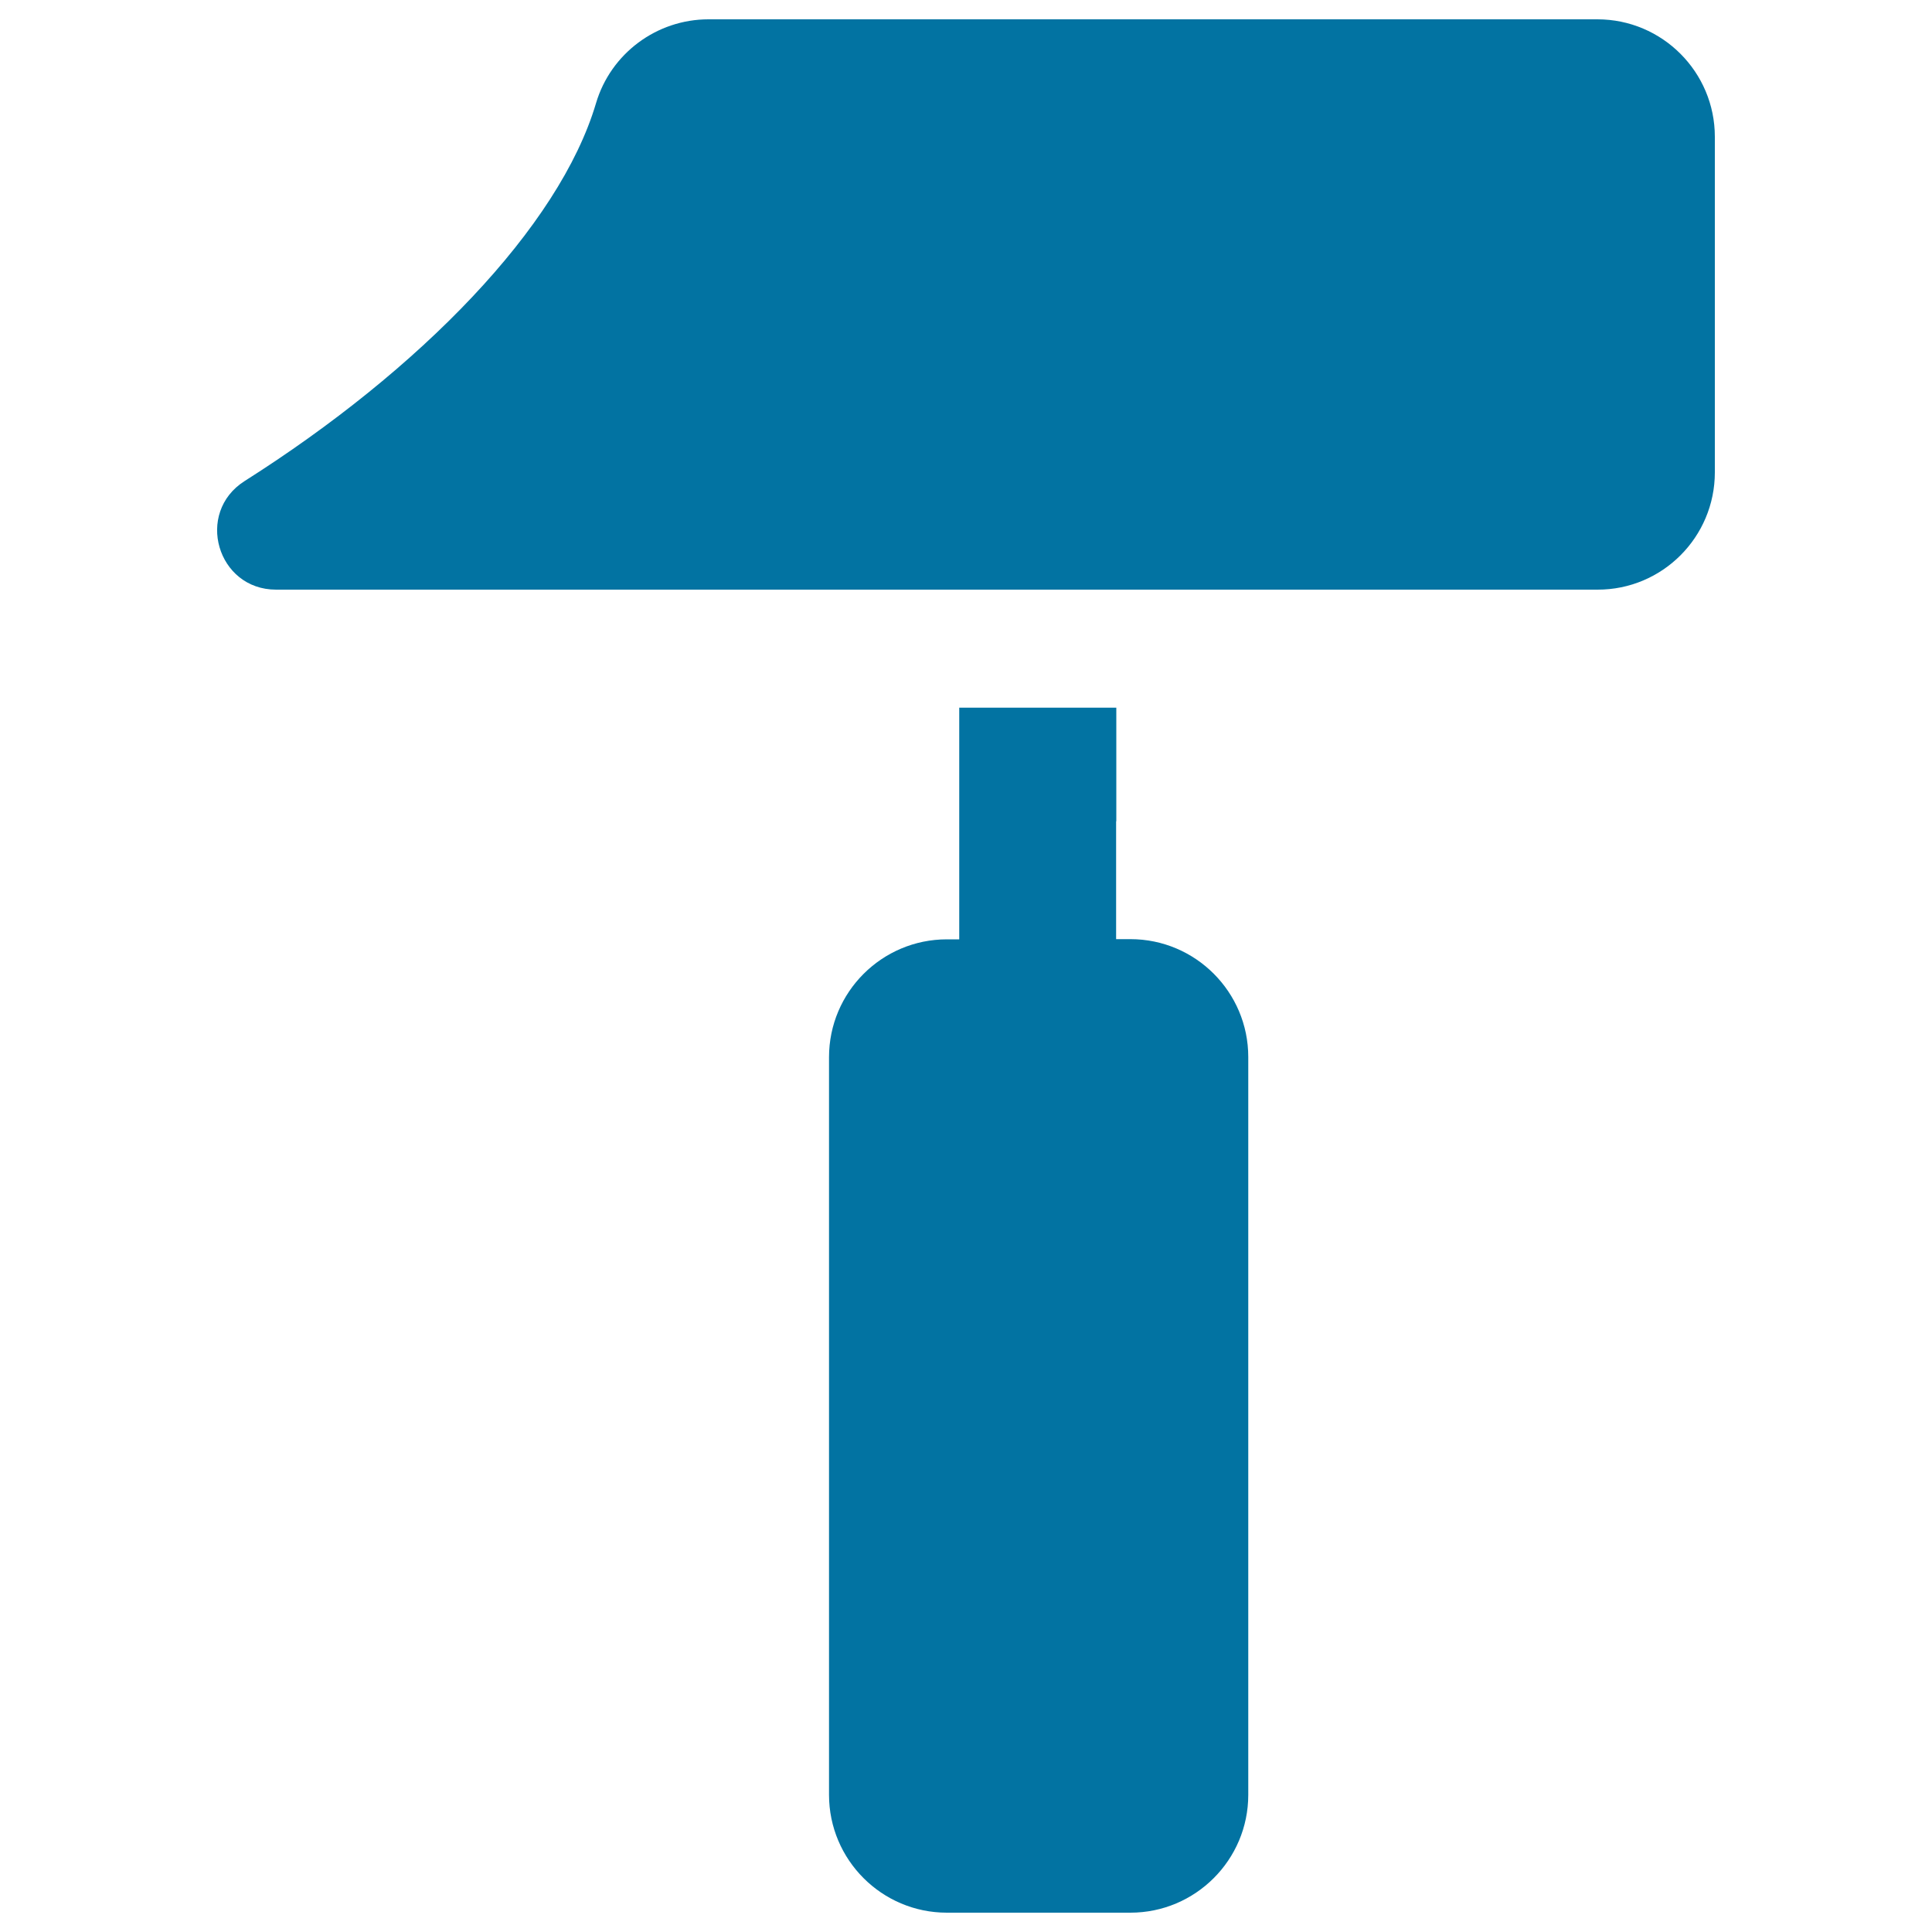
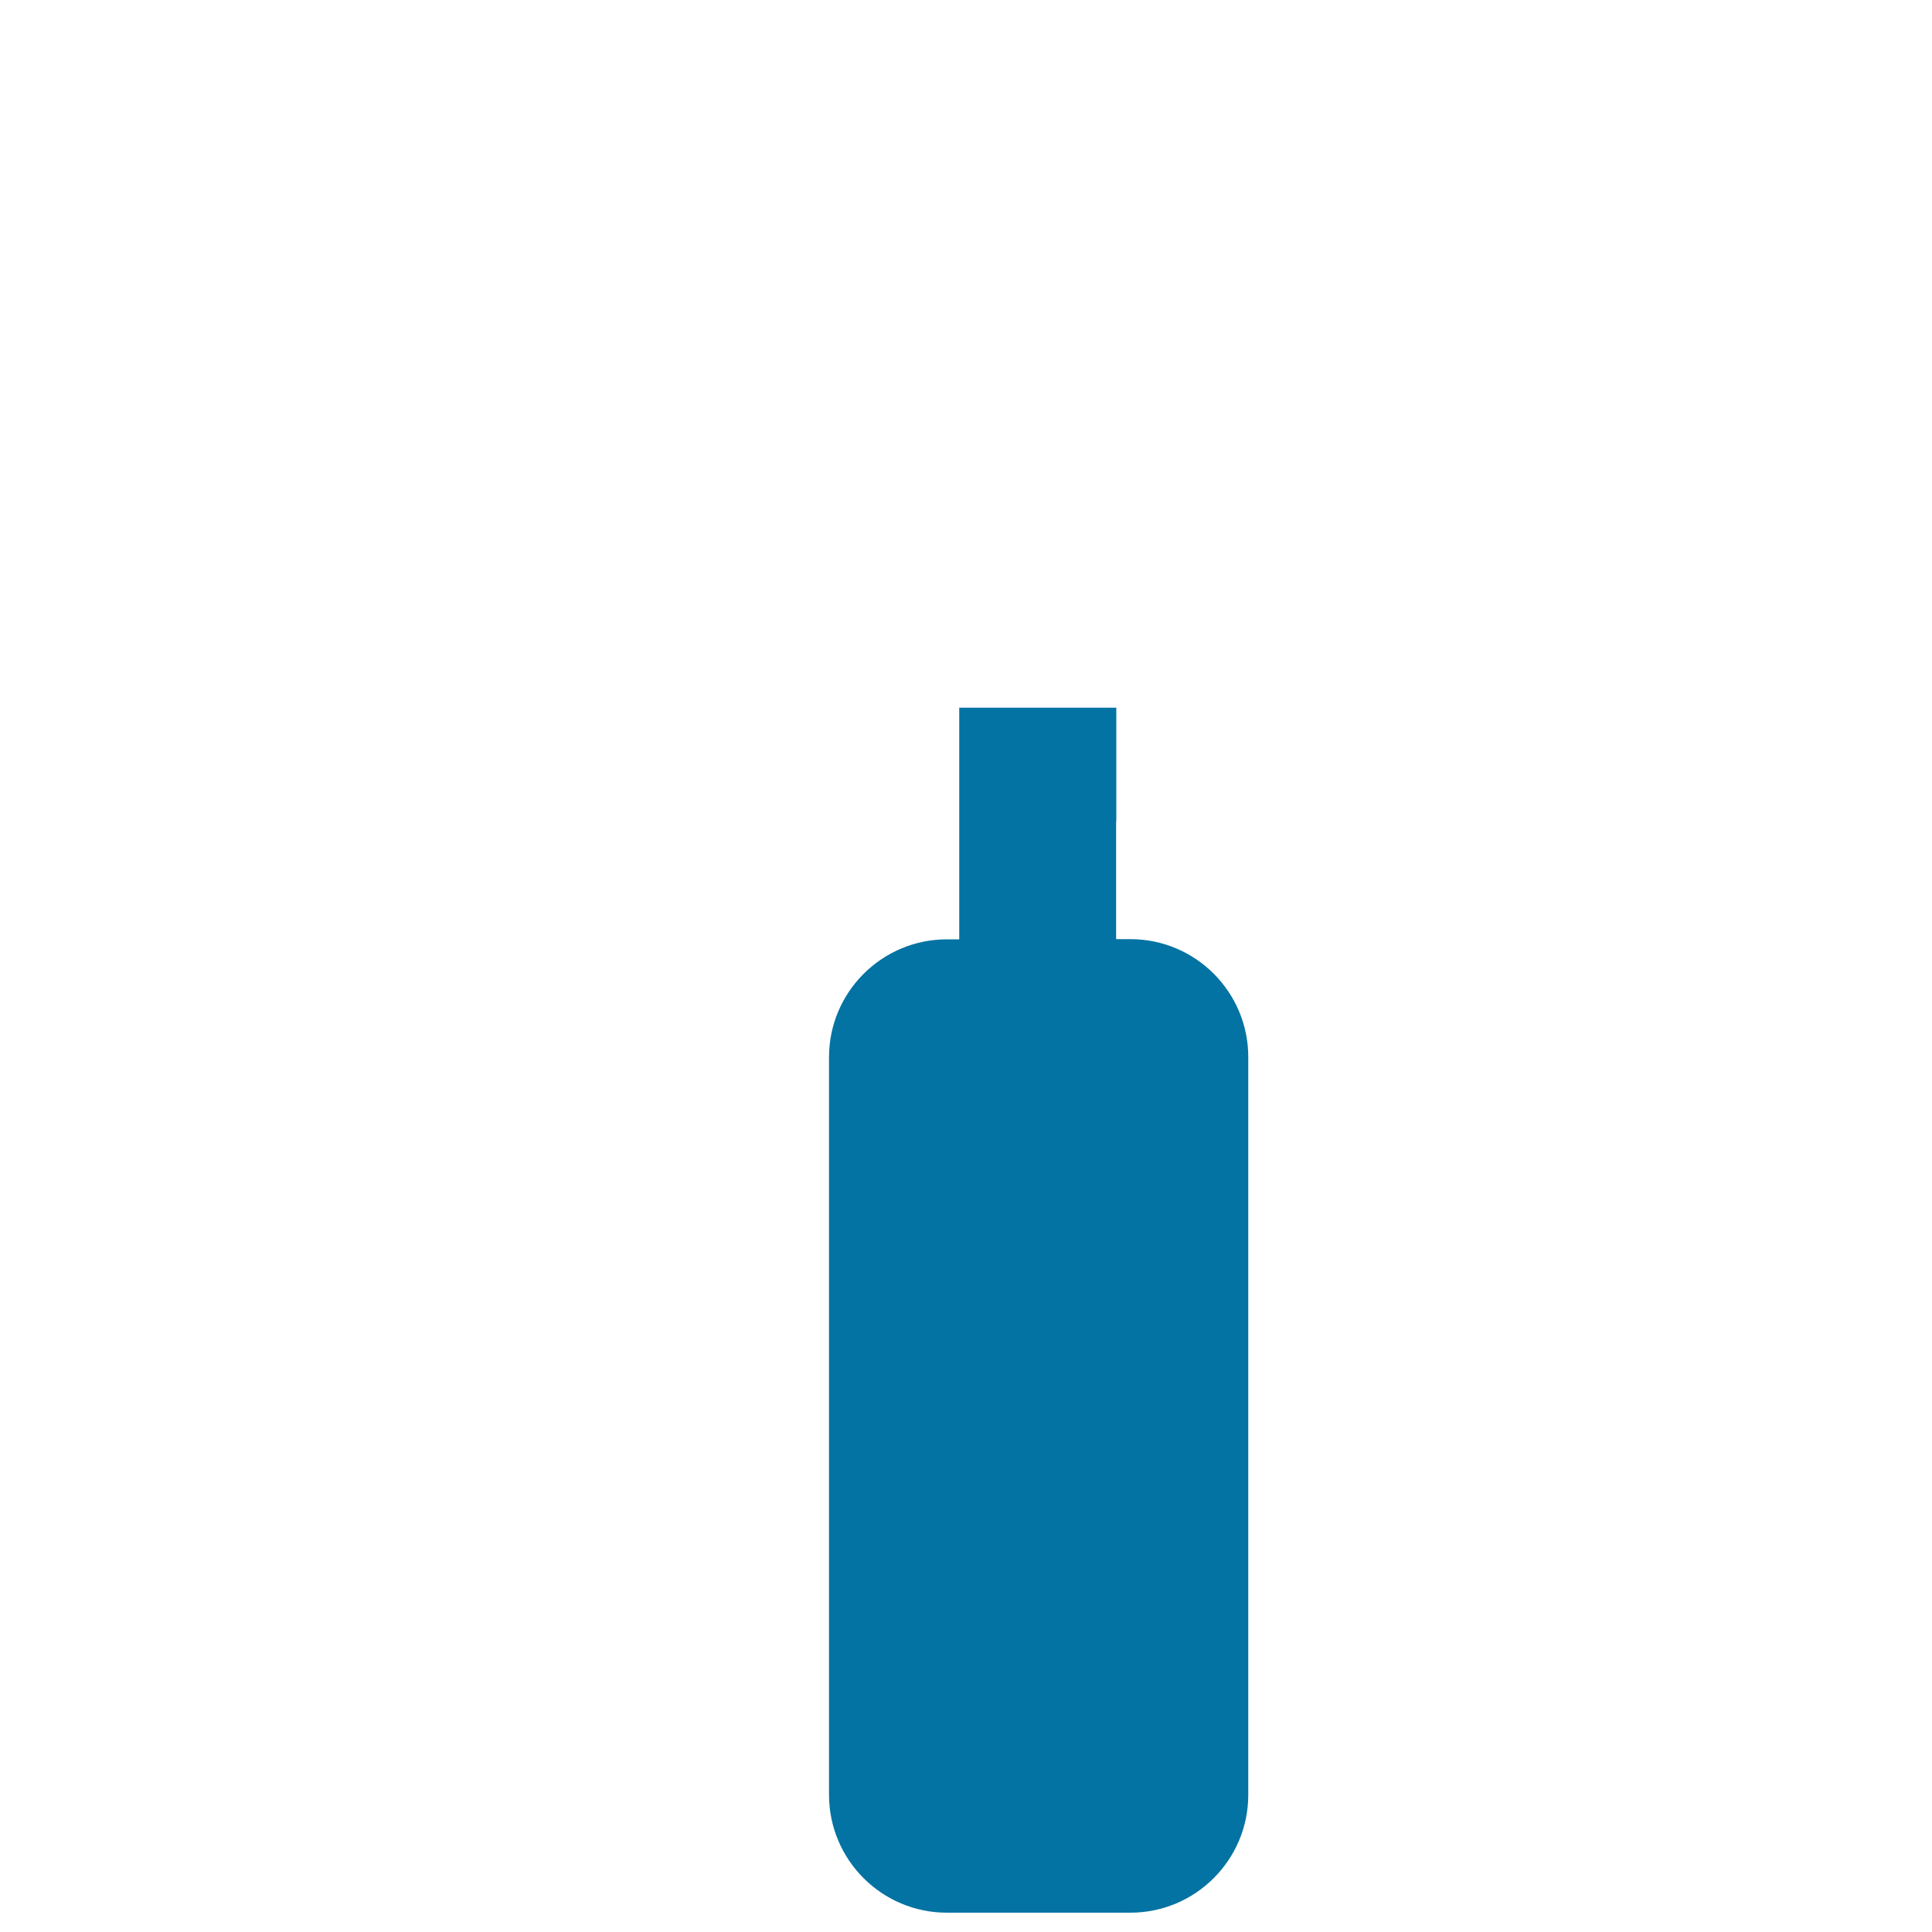
<svg xmlns="http://www.w3.org/2000/svg" viewBox="0 0 1000 1000" style="fill:#0273a2">
  <title>Paint Roller Of Filled Silhouette SVG icon</title>
  <g>
    <path d="M577.8,425.2v-58.9h-81.3v58.9v30.5v30.5h-6.4c-33.6,0-61,27.3-61,61V929c0,33.6,27.3,61,61,61h95c33.6,0,61-27.3,61-61V547.1c0-33.6-27.3-61-61-61h-7.4v-30.5v-30.5H577.8L577.8,425.2z" />
-     <path d="M887.6,244.5V70.8c0-33.5-27.2-60.8-60.8-60.8H366.7c-26.8,0-50.6,17.7-58.2,43.4c-19,64.2-91.3,138.2-181.9,195.6c-25.8,16.4-14.2,56.2,16.3,56.2h353.7h81.3h248.9C860.4,305.3,887.6,278,887.6,244.5z" />
  </g>
</svg>